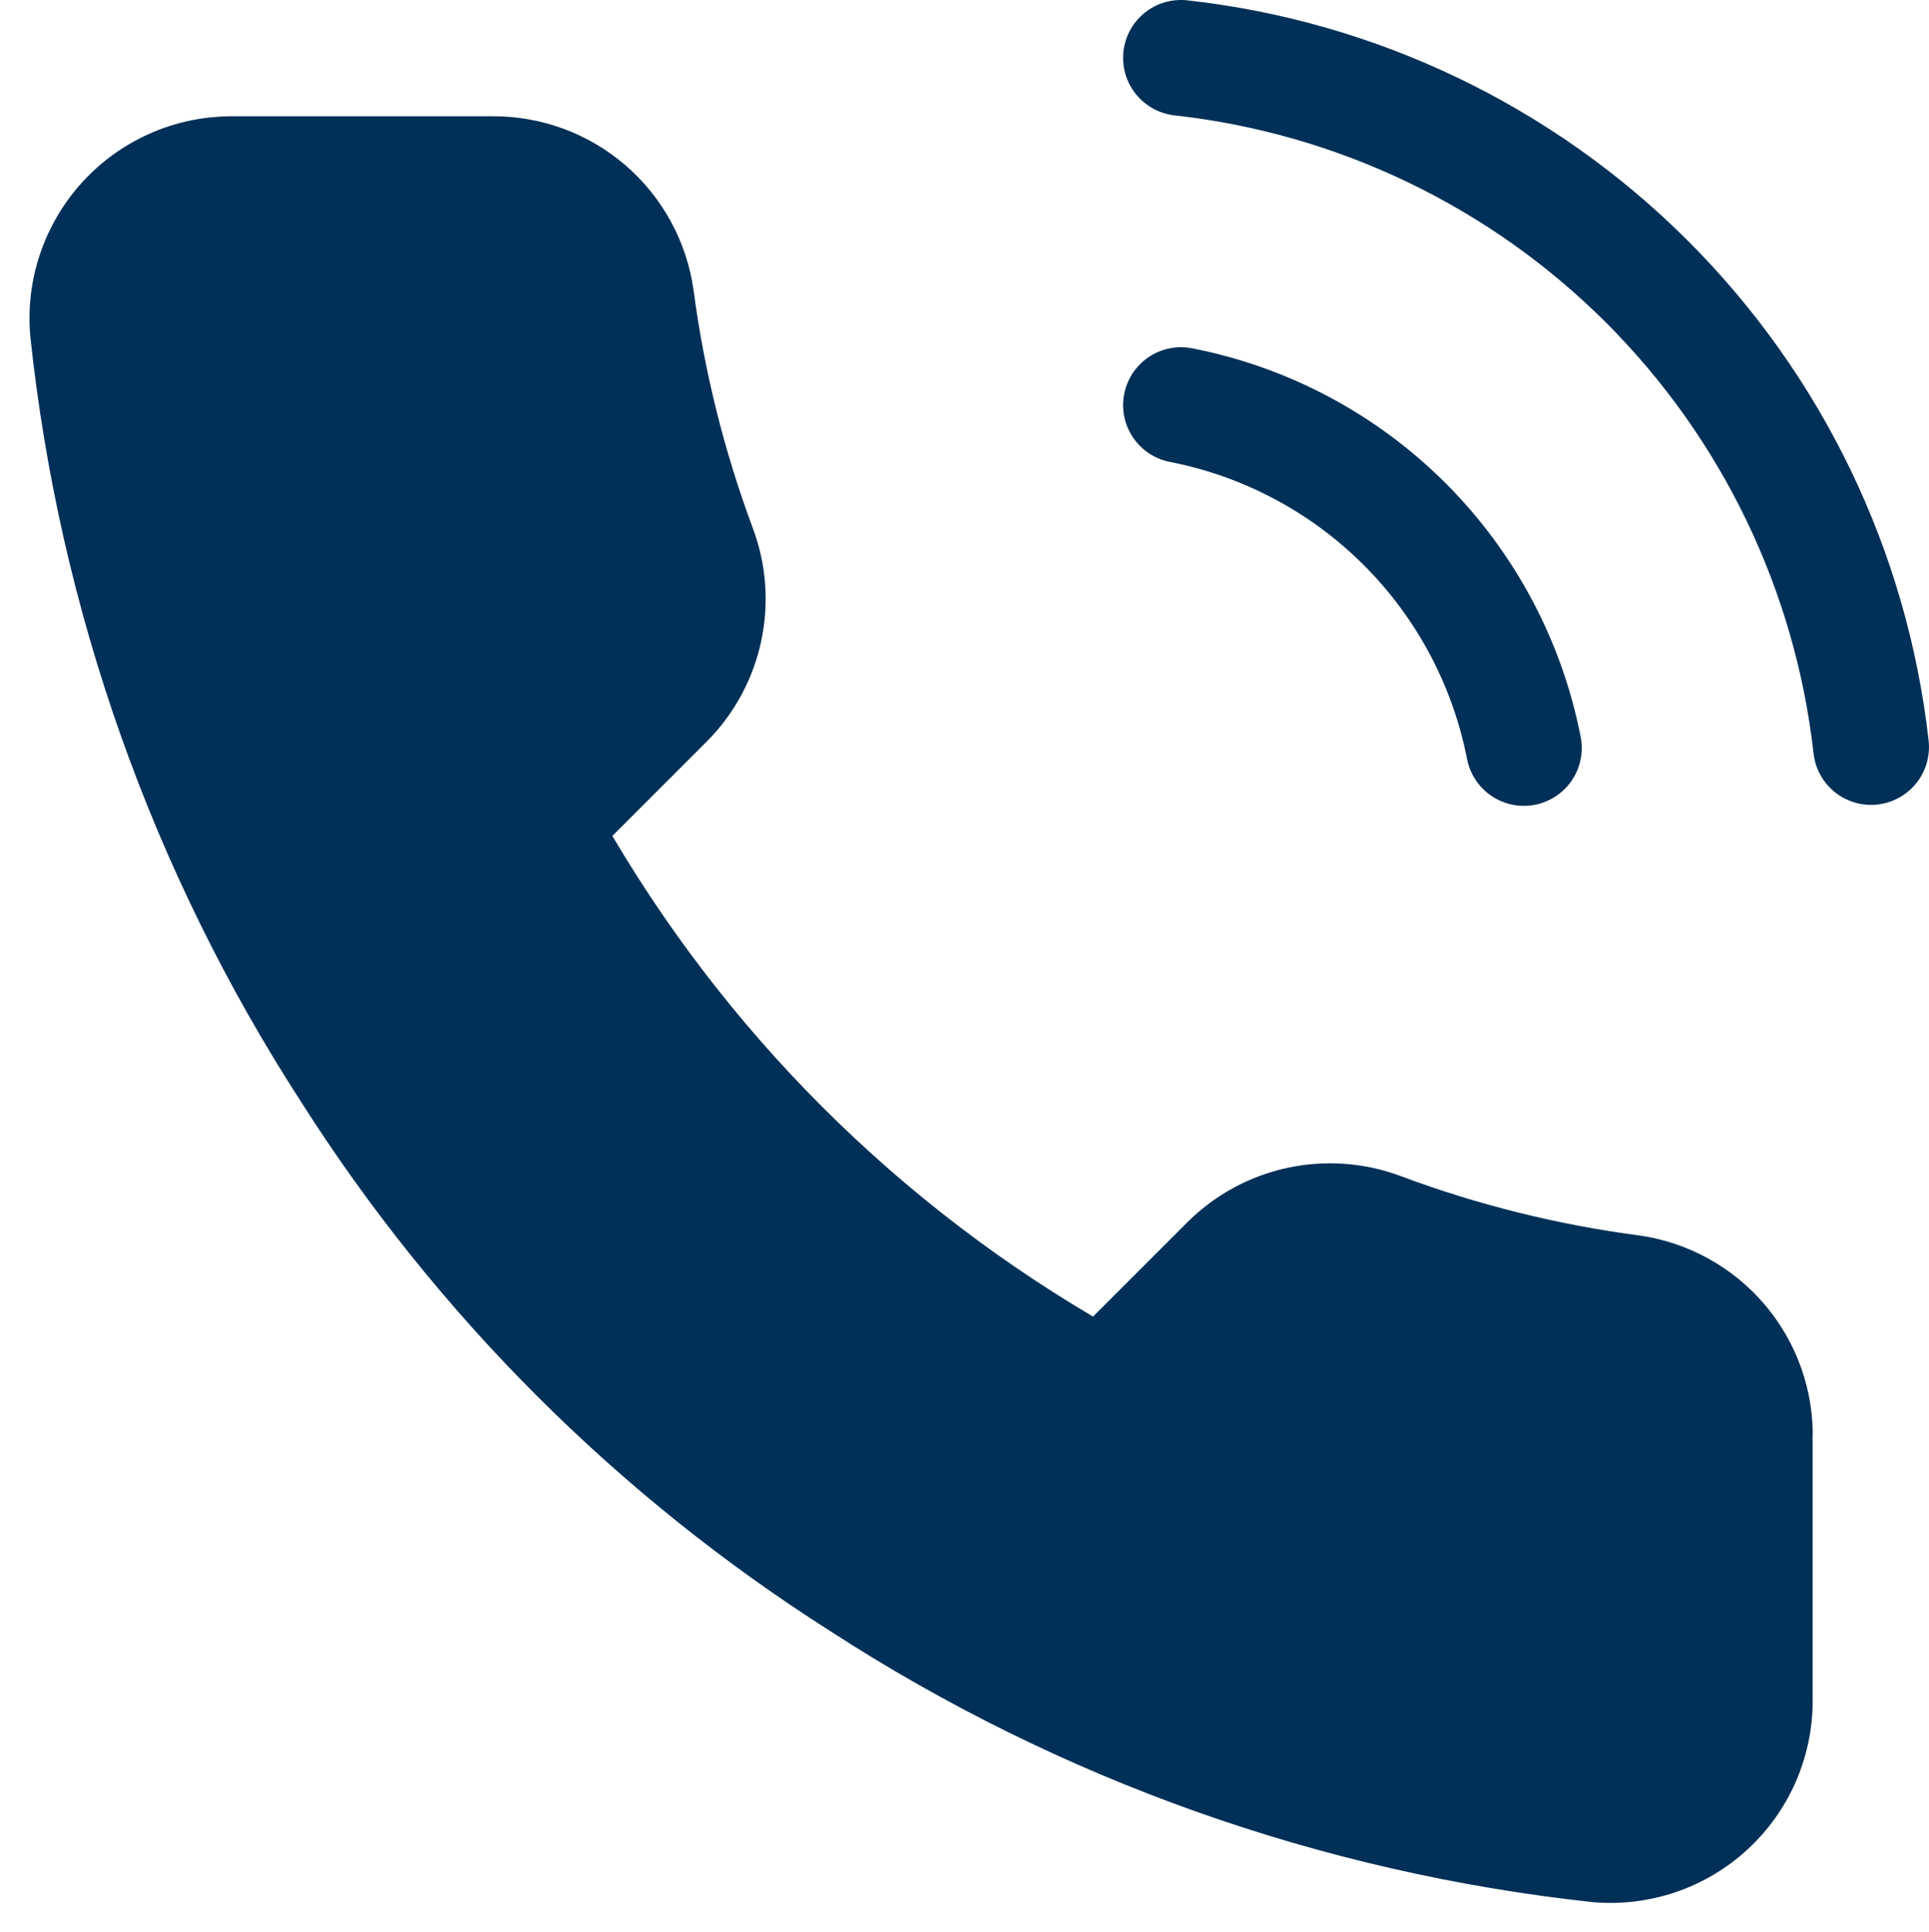
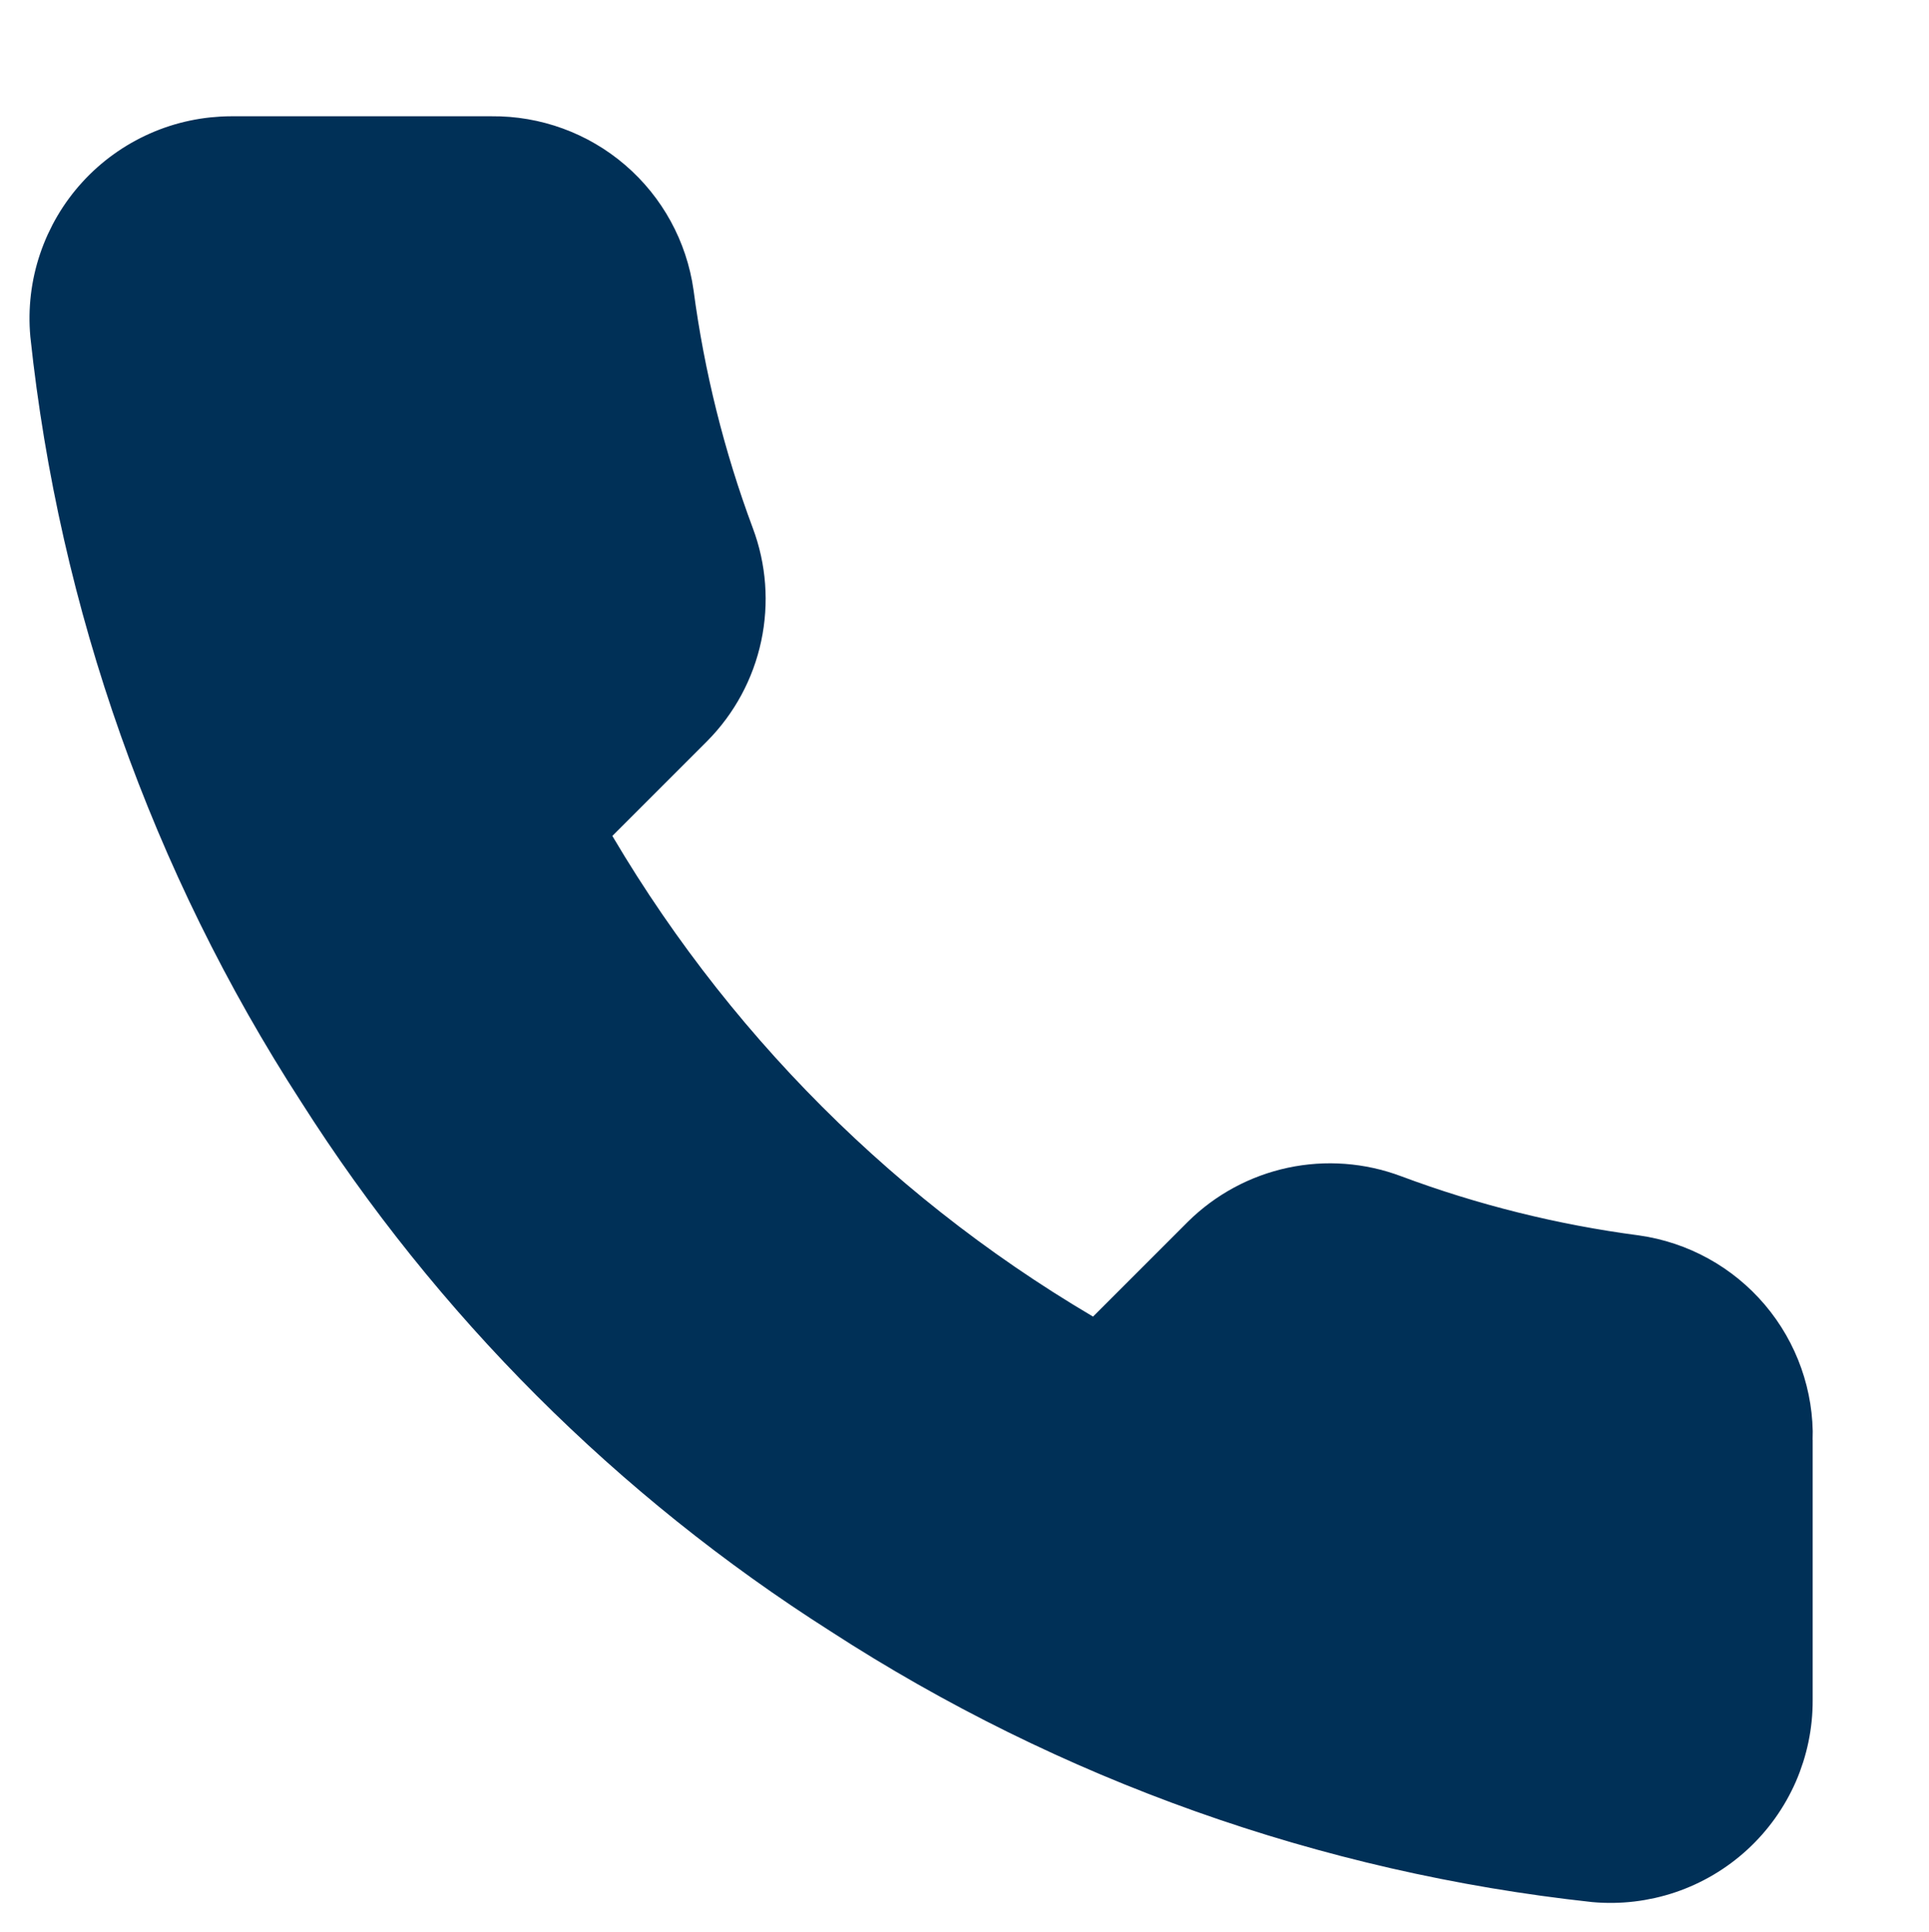
<svg xmlns="http://www.w3.org/2000/svg" id="Ebene_1" version="1.1" viewBox="0 0 33.978 34.039">
  <defs>
    <style>
      .st0 {
        fill: none;
        stroke-linecap: round;
        stroke-linejoin: round;
        stroke-width: 2.039px;
      }

      .st0, .st1 {
        stroke: #003057;
      }

      .st1 {
        fill: #003057;
        stroke-miterlimit: 10;
      }
    </style>
  </defs>
  <path class="st1" d="M31.429,25.362v4.587c.002.426-.086.847-.256,1.238-.171.39-.421.74-.735,1.028-.314.288-.684.507-1.088.644-.403.136-.831.187-1.255.149-4.705-.511-9.225-2.119-13.196-4.694-3.694-2.348-6.827-5.48-9.174-9.174C3.142,15.15,1.534,10.608,1.032,5.882c-.038-.423.012-.849.148-1.251s.353-.772.64-1.086c.286-.314.635-.564,1.023-.736s.808-.26,1.233-.261h4.587c.742-.007,1.461.255,2.024.739.563.484.93,1.156,1.034,1.891.194,1.468.553,2.909,1.07,4.297.206.547.25,1.142.128,1.714s-.405,1.097-.816,1.512l-1.942,1.942c2.177,3.828,5.346,6.998,9.174,9.174l1.942-1.942c.416-.411.941-.694,1.512-.816.572-.122,1.167-.077,1.714.128,1.387.518,2.829.877,4.297,1.07.743.105,1.421.479,1.906,1.051s.743,1.303.724,2.053h0Z" />
-   <path class="st0" d="M20.802,7.136c1.493.291,2.866,1.022,3.942,2.098s1.806,2.449,2.098,3.942M20.802,1.019c3.103.345,5.996,1.734,8.205,3.94,2.209,2.206,3.602,5.098,3.951,8.2" />
</svg>